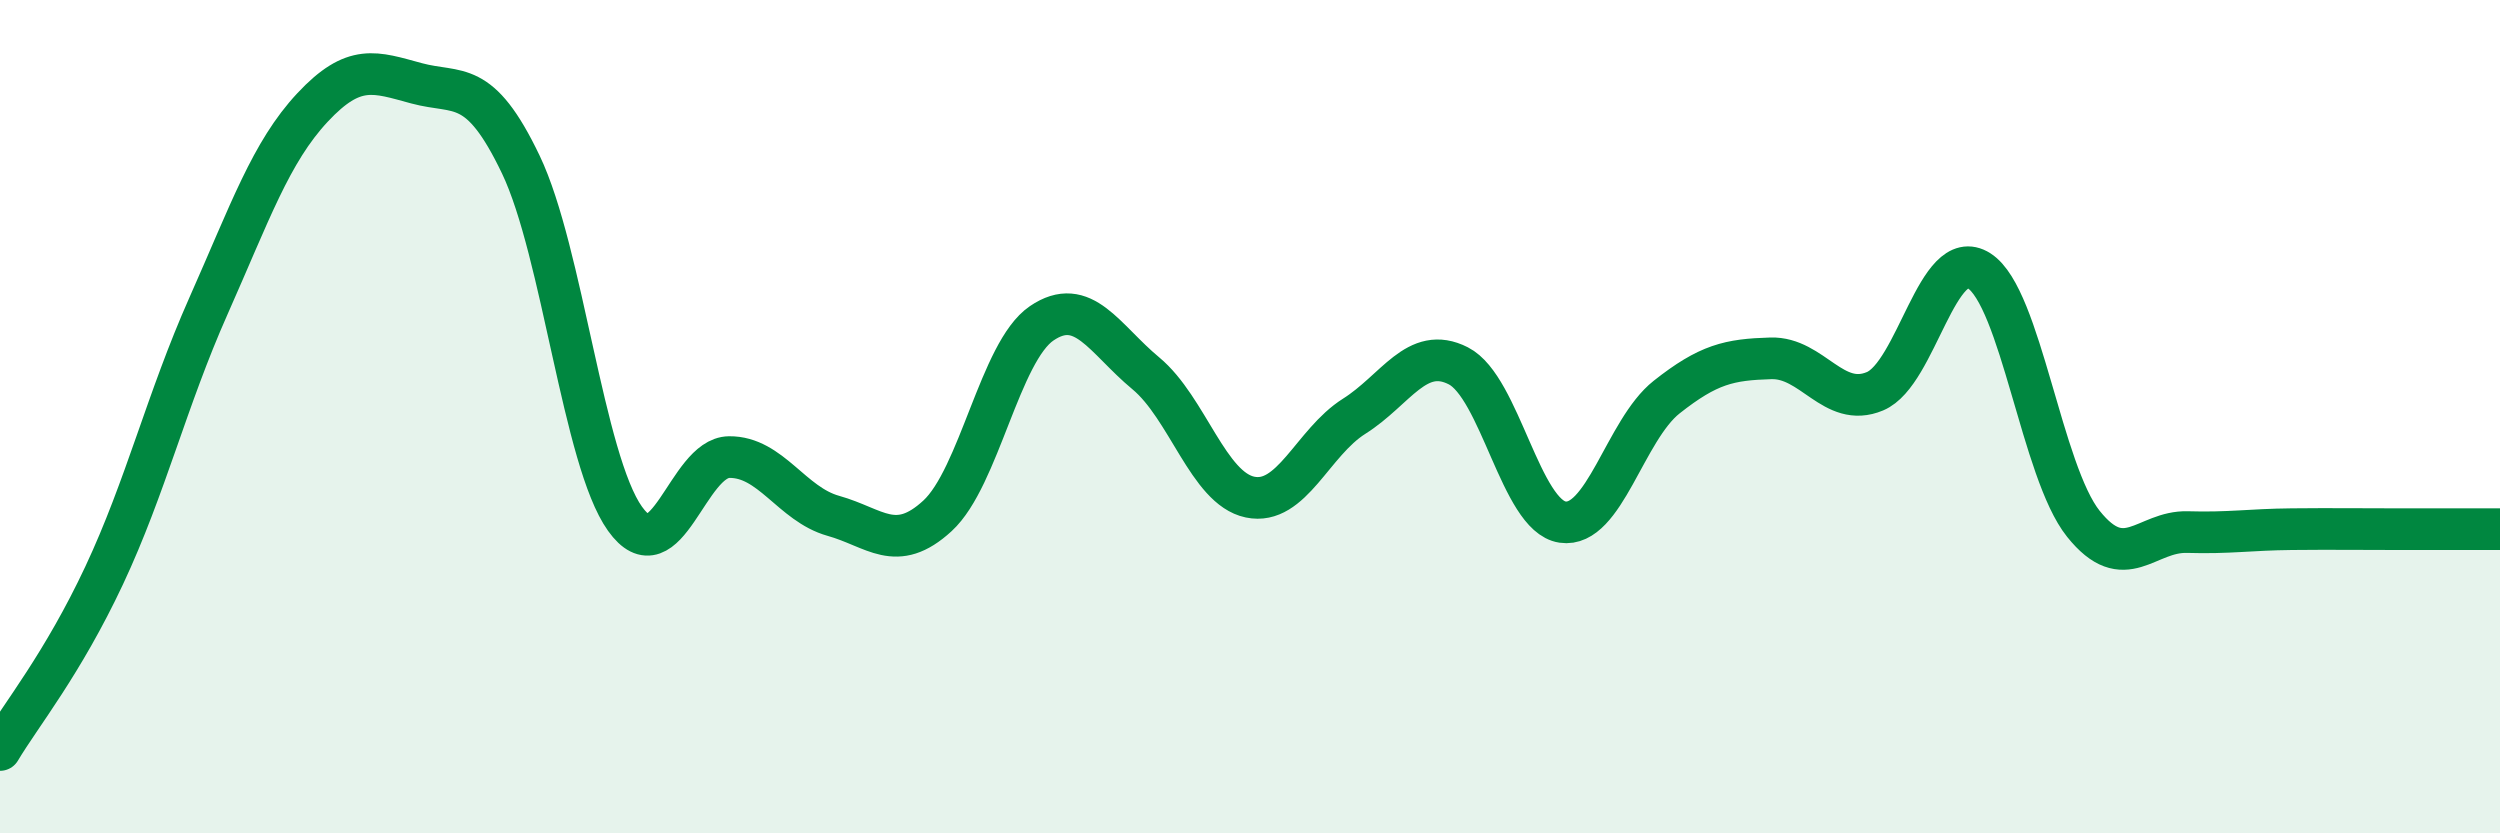
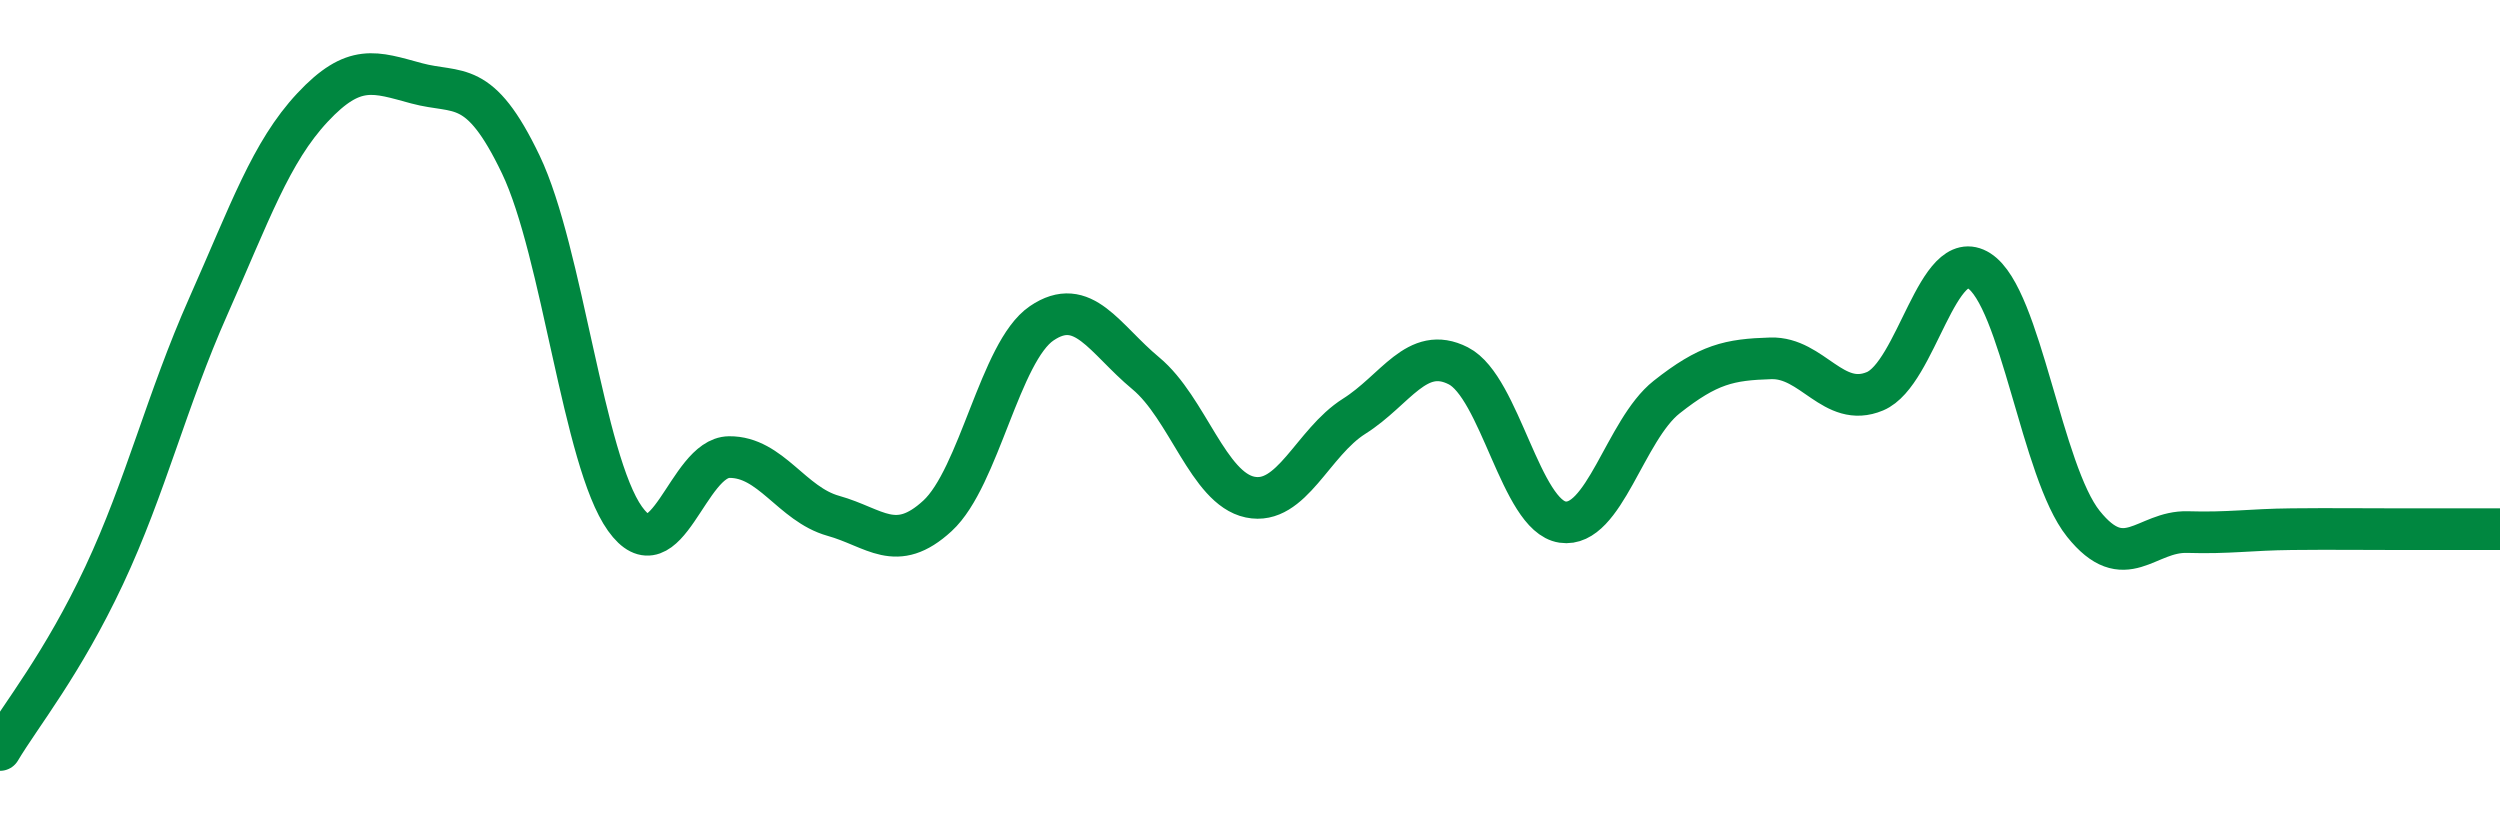
<svg xmlns="http://www.w3.org/2000/svg" width="60" height="20" viewBox="0 0 60 20">
-   <path d="M 0,18 C 0.5,17.16 1.5,15.94 2.5,13.81 C 3.5,11.68 4,9.6 5,7.35 C 6,5.1 6.5,3.65 7.5,2.58 C 8.5,1.51 9,1.73 10,2 C 11,2.27 11.5,1.86 12.5,3.95 C 13.5,6.04 14,11.05 15,12.45 C 16,13.85 16.5,10.98 17.5,10.97 C 18.5,10.96 19,12.1 20,12.38 C 21,12.66 21.5,13.3 22.5,12.38 C 23.5,11.46 24,8.44 25,7.76 C 26,7.08 26.5,8.13 27.5,8.96 C 28.5,9.79 29,11.72 30,11.93 C 31,12.14 31.5,10.62 32.5,9.99 C 33.5,9.36 34,8.27 35,8.78 C 36,9.29 36.5,12.38 37.5,12.53 C 38.5,12.68 39,10.32 40,9.53 C 41,8.74 41.5,8.63 42.5,8.6 C 43.5,8.57 44,9.81 45,9.39 C 46,8.97 46.5,5.86 47.5,6.5 C 48.5,7.14 49,11.32 50,12.57 C 51,13.82 51.5,12.74 52.5,12.77 C 53.5,12.8 54,12.71 55,12.7 C 56,12.69 56.5,12.7 57.5,12.7 C 58.5,12.7 59.5,12.7 60,12.7L60 20L0 20Z" fill="#008740" opacity="0.1" stroke-linecap="round" stroke-linejoin="round" />
  <path d="M 0,18 C 0.5,17.16 1.5,15.94 2.5,13.81 C 3.5,11.68 4,9.6 5,7.35 C 6,5.1 6.5,3.65 7.5,2.58 C 8.5,1.51 9,1.73 10,2 C 11,2.27 11.5,1.86 12.5,3.95 C 13.5,6.04 14,11.05 15,12.45 C 16,13.85 16.5,10.98 17.5,10.97 C 18.5,10.96 19,12.1 20,12.38 C 21,12.66 21.5,13.3 22.5,12.38 C 23.5,11.46 24,8.44 25,7.76 C 26,7.08 26.5,8.13 27.5,8.96 C 28.5,9.79 29,11.72 30,11.93 C 31,12.14 31.5,10.62 32.5,9.99 C 33.5,9.36 34,8.27 35,8.78 C 36,9.29 36.5,12.38 37.5,12.53 C 38.5,12.68 39,10.32 40,9.53 C 41,8.74 41.5,8.63 42.5,8.6 C 43.5,8.57 44,9.81 45,9.39 C 46,8.97 46.5,5.86 47.5,6.5 C 48.5,7.14 49,11.32 50,12.57 C 51,13.82 51.5,12.74 52.5,12.77 C 53.5,12.8 54,12.71 55,12.7 C 56,12.69 56.5,12.7 57.5,12.7 C 58.5,12.7 59.5,12.7 60,12.7" stroke="#008740" stroke-width="1" fill="none" stroke-linecap="round" stroke-linejoin="round" />
</svg>